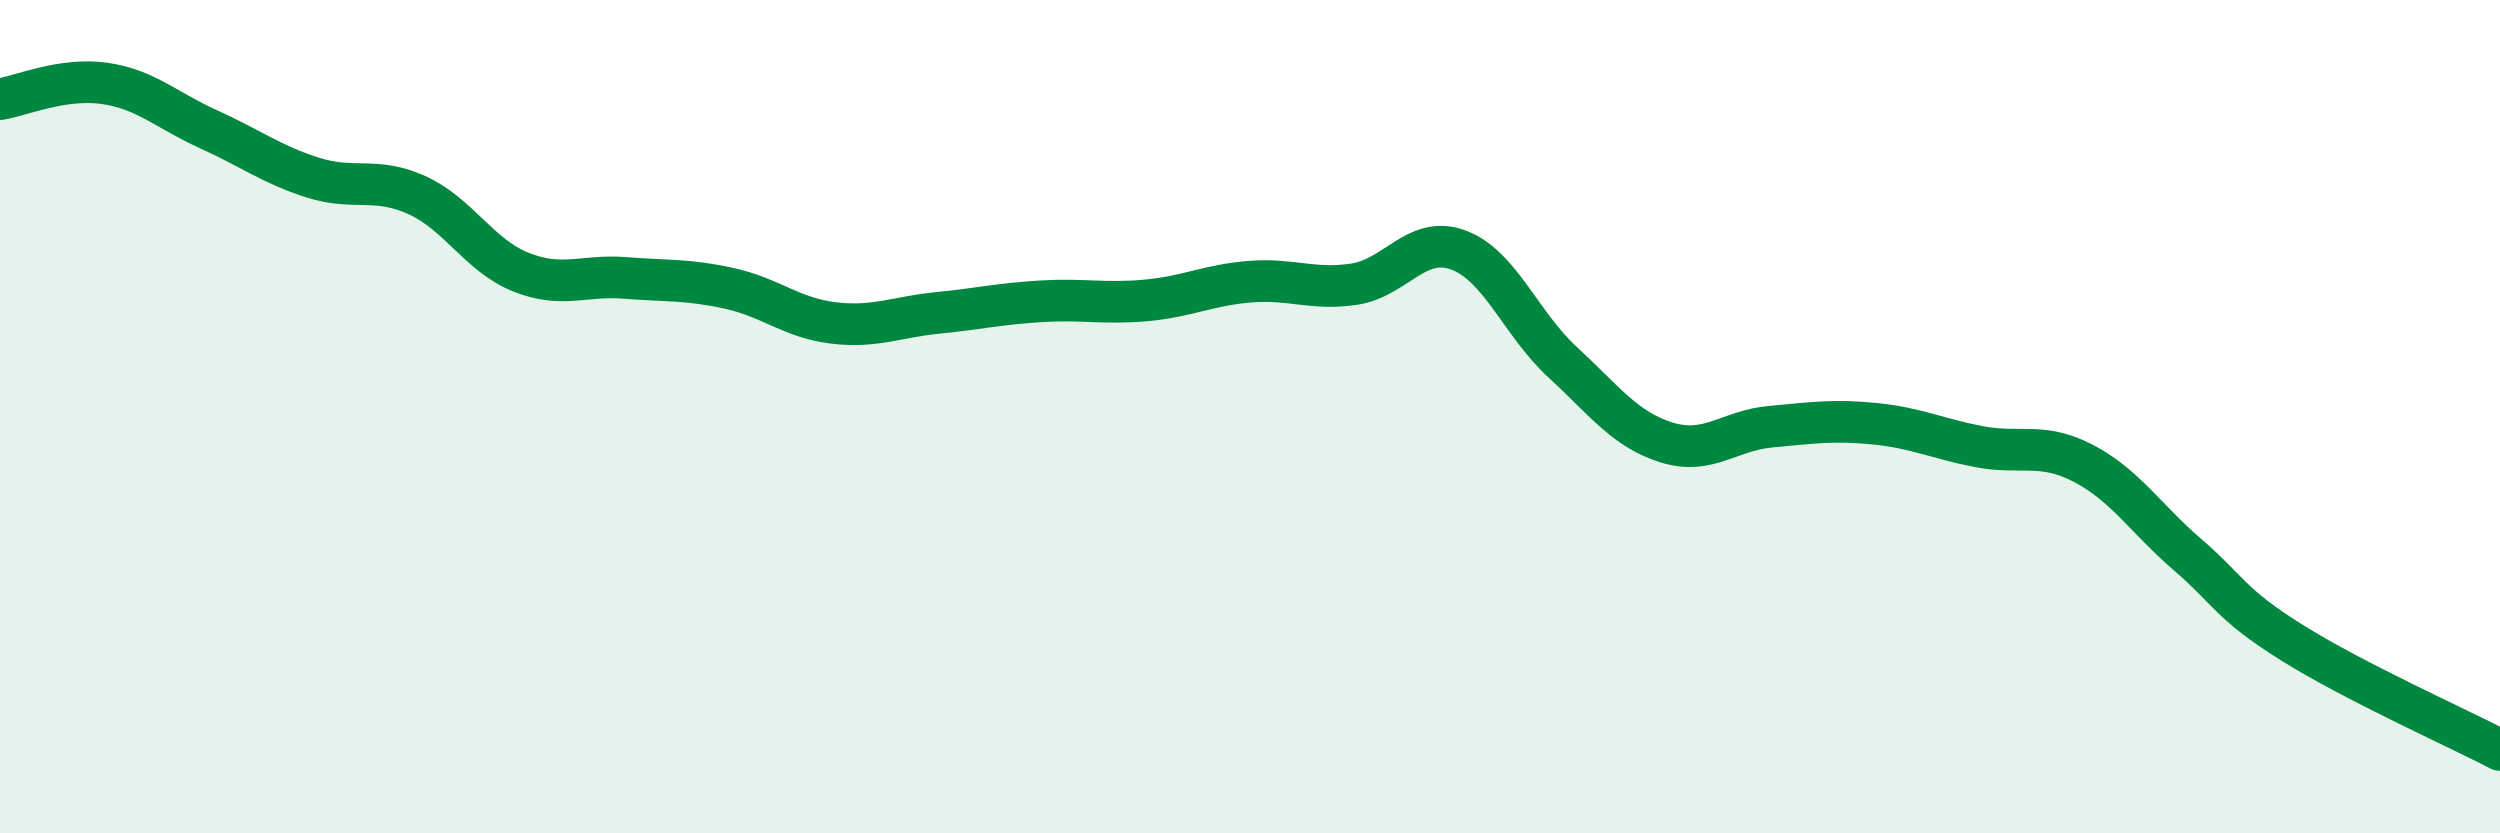
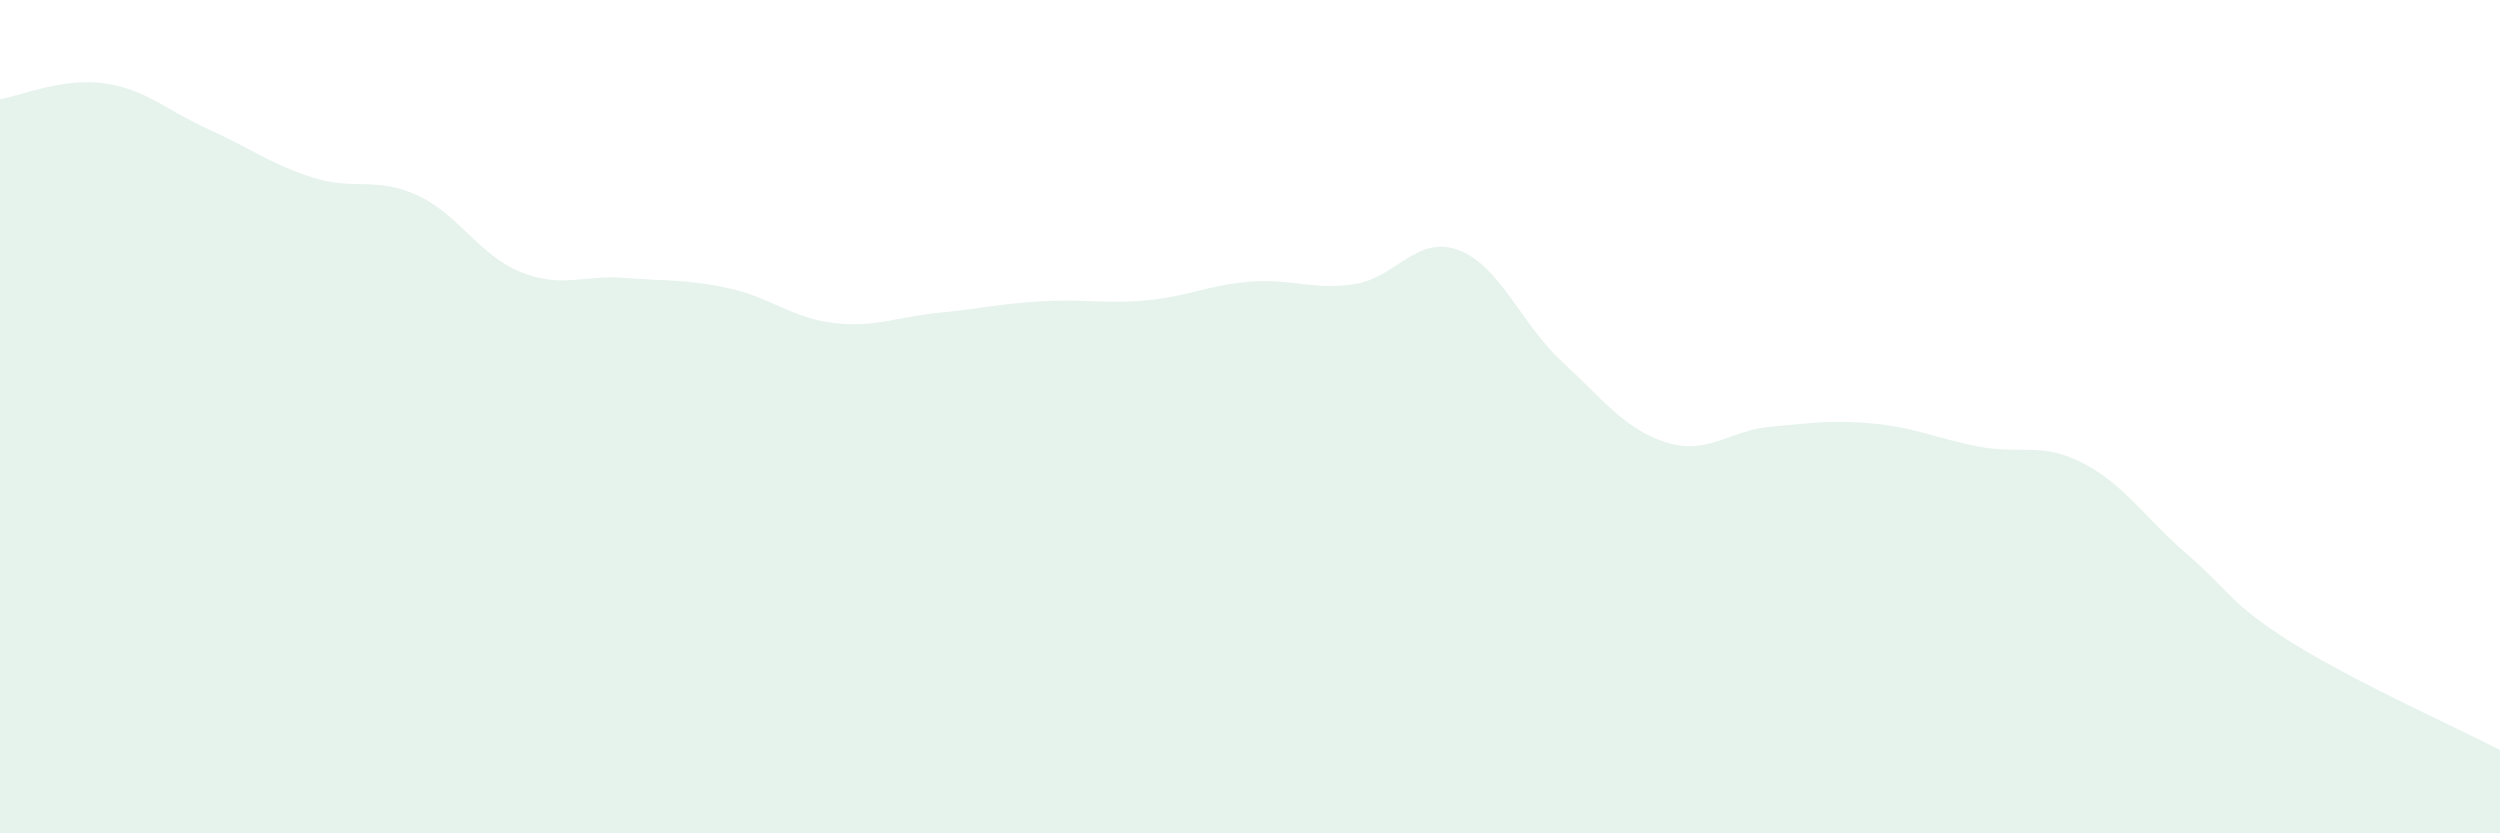
<svg xmlns="http://www.w3.org/2000/svg" width="60" height="20" viewBox="0 0 60 20">
  <path d="M 0,2.38 C 0.5,2.3 1.5,1.86 2.5,2 C 3.5,2.14 4,2.65 5,3.1 C 6,3.55 6.5,3.94 7.5,4.26 C 8.5,4.58 9,4.23 10,4.68 C 11,5.13 11.5,6.13 12.5,6.53 C 13.5,6.93 14,6.59 15,6.67 C 16,6.75 16.5,6.7 17.5,6.92 C 18.5,7.14 19,7.63 20,7.75 C 21,7.87 21.5,7.61 22.5,7.51 C 23.5,7.41 24,7.29 25,7.23 C 26,7.17 26.5,7.3 27.5,7.21 C 28.5,7.12 29,6.84 30,6.76 C 31,6.68 31.5,6.97 32.5,6.82 C 33.5,6.67 34,5.63 35,6 C 36,6.37 36.5,7.77 37.5,8.69 C 38.5,9.61 39,10.31 40,10.62 C 41,10.93 41.5,10.33 42.5,10.24 C 43.5,10.15 44,10.07 45,10.17 C 46,10.27 46.5,10.53 47.5,10.72 C 48.5,10.91 49,10.6 50,11.12 C 51,11.64 51.5,12.45 52.5,13.31 C 53.5,14.17 53.5,14.48 55,15.42 C 56.5,16.36 59,17.48 60,18L60 20L0 20Z" fill="#008740" opacity="0.1" stroke-linecap="round" stroke-linejoin="round" />
-   <path d="M 0,2.38 C 0.5,2.3 1.5,1.86 2.5,2 C 3.5,2.14 4,2.65 5,3.1 C 6,3.55 6.5,3.94 7.5,4.26 C 8.5,4.58 9,4.23 10,4.68 C 11,5.13 11.5,6.13 12.5,6.53 C 13.5,6.93 14,6.59 15,6.67 C 16,6.75 16.5,6.7 17.5,6.92 C 18.5,7.14 19,7.63 20,7.75 C 21,7.87 21.5,7.61 22.5,7.51 C 23.5,7.41 24,7.29 25,7.23 C 26,7.17 26.5,7.3 27.5,7.21 C 28.5,7.12 29,6.84 30,6.76 C 31,6.68 31.5,6.97 32.5,6.82 C 33.5,6.67 34,5.63 35,6 C 36,6.37 36.5,7.77 37.5,8.69 C 38.5,9.61 39,10.31 40,10.62 C 41,10.93 41.5,10.33 42.5,10.24 C 43.5,10.15 44,10.07 45,10.17 C 46,10.27 46.5,10.53 47.5,10.72 C 48.5,10.91 49,10.6 50,11.12 C 51,11.64 51.5,12.45 52.5,13.31 C 53.5,14.17 53.5,14.48 55,15.42 C 56.5,16.36 59,17.48 60,18" stroke="#008740" stroke-width="1" fill="none" stroke-linecap="round" stroke-linejoin="round" />
</svg>